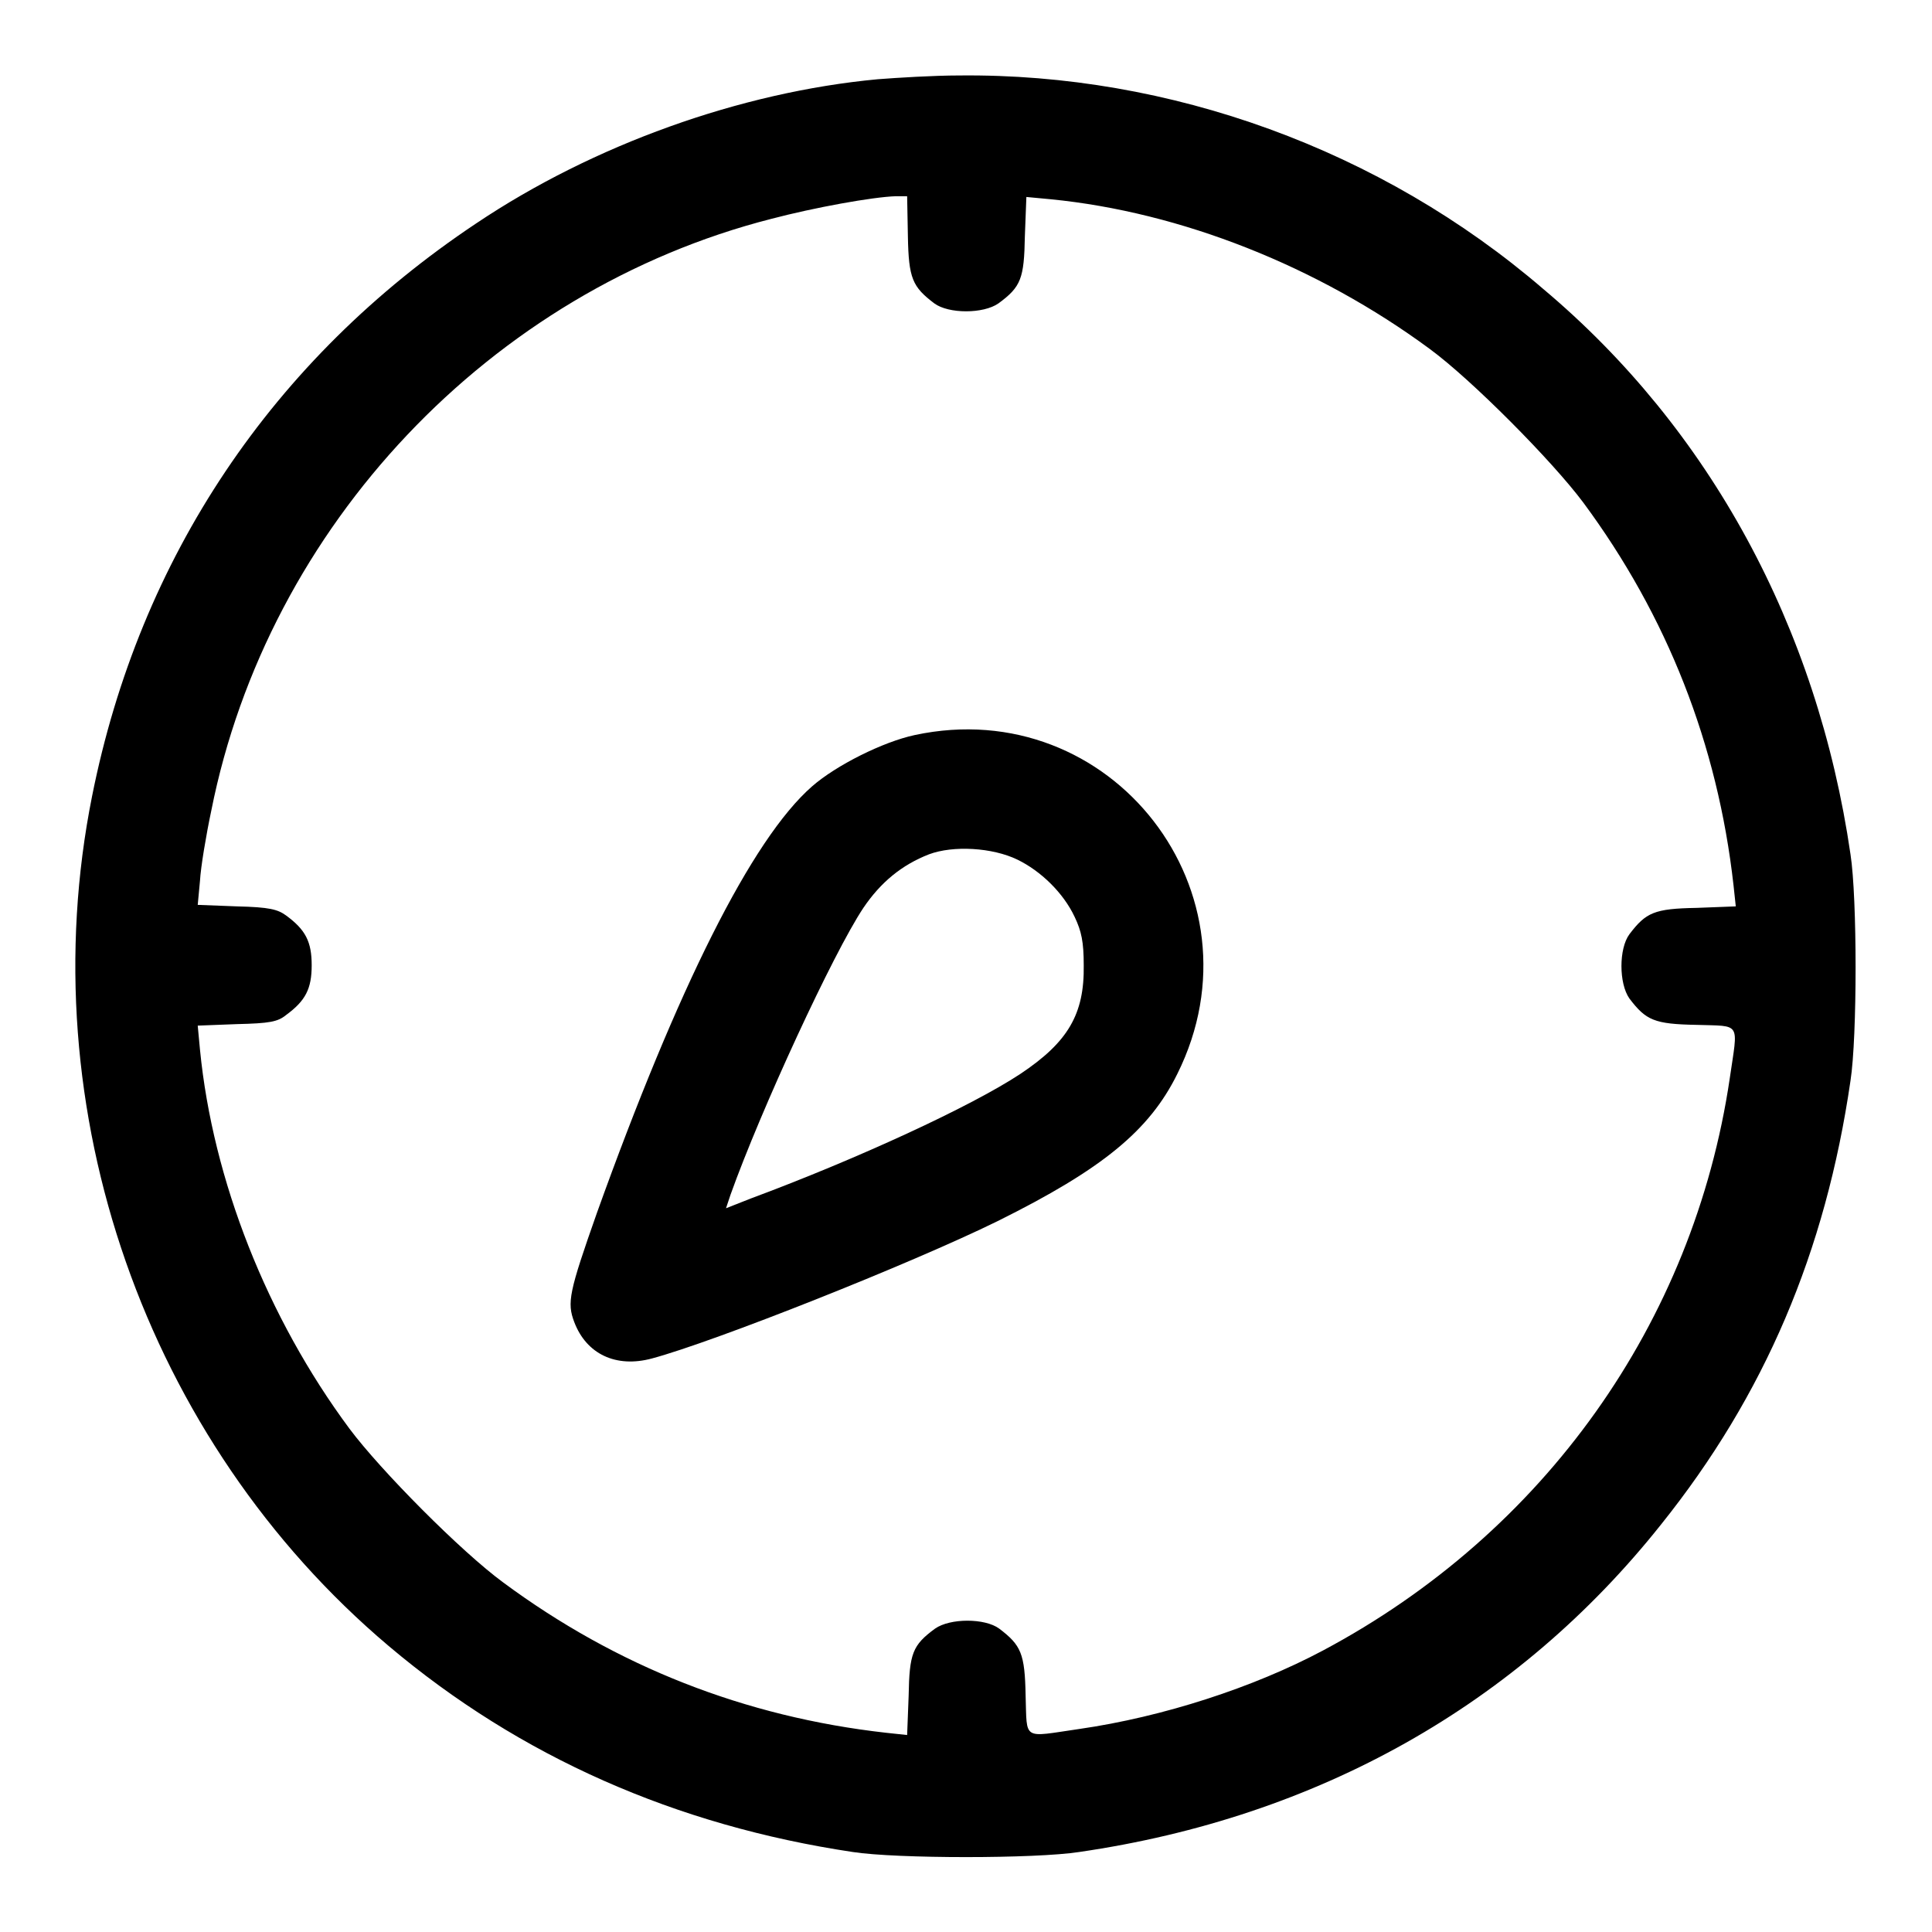
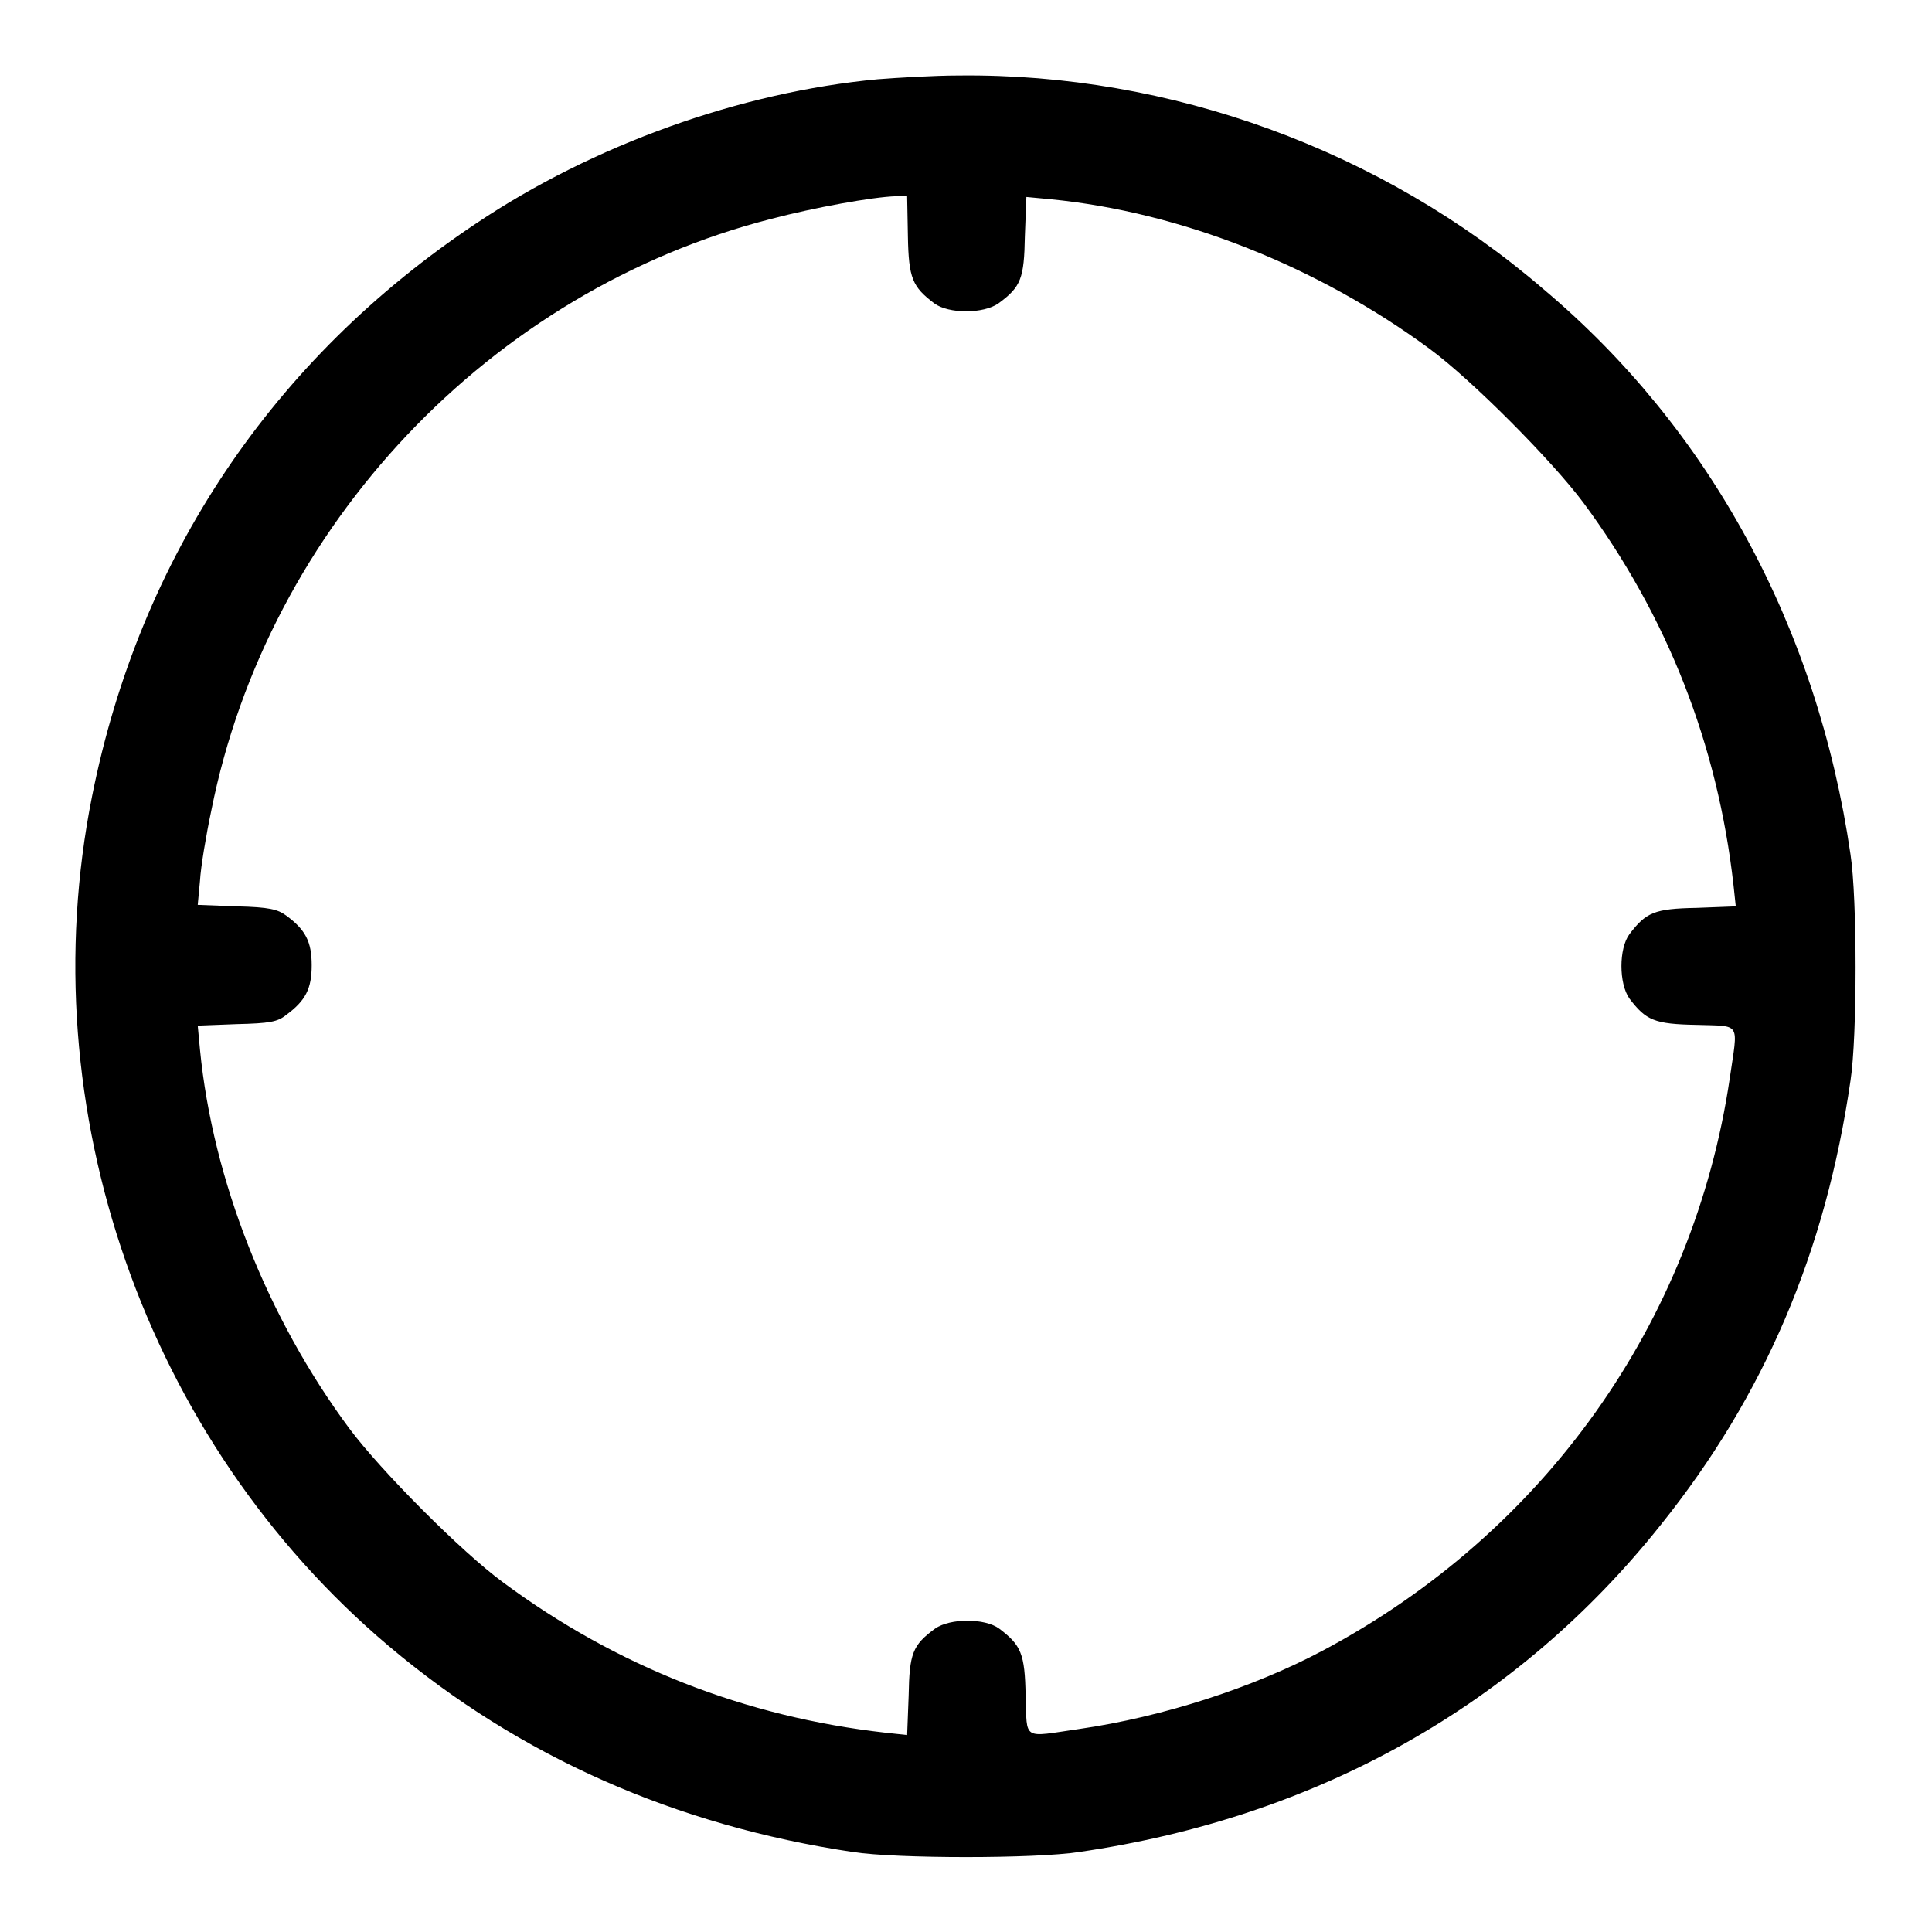
<svg xmlns="http://www.w3.org/2000/svg" version="1.1" x="0px" y="0px" viewBox="0 0 256 256" enable-background="new 0 0 256 256" xml:space="preserve">
  <g>
    <g>
      <g>
        <path fill="#000000" d="M116.3,10.5c-18.2,1.7-37.7,8.7-53.2,19.1c-27,18-44.6,44.3-50.9,75.9c-8.3,41.5,7.1,85.4,39.3,112.6c17.4,14.7,38.1,23.8,61.5,27.3c5.8,0.9,24.2,0.9,30,0c31.6-4.6,58.1-19.5,77.1-43.4c13.7-17.1,21.8-36.1,25.1-58.8c0.9-5.8,0.9-24.2,0-30c-4.4-30.2-18.7-56.4-40.7-74.9C183,19.8,155,9.7,127.1,10C123.7,10,118.9,10.3,116.3,10.5z M120.3,31.3c0.1,5.6,0.6,6.7,3.5,8.9c1.9,1.4,6.5,1.4,8.5,0c3-2.2,3.4-3.3,3.5-8.9l0.2-5.2l3.2,0.3c17.3,1.7,35.4,8.9,50.2,19.8c5.6,4.1,16.3,14.9,20.4,20.4c11.1,15,17.8,32,19.9,50.7l0.3,2.8l-5.2,0.2c-5.6,0.1-6.7,0.6-8.9,3.5c-1.4,1.9-1.4,6.5,0,8.5c2.2,2.9,3.3,3.4,8.9,3.5c6,0.2,5.5-0.5,4.4,7.1c-4.8,32.4-24.6,60.2-53.9,75.8c-9.2,4.9-21.2,8.8-32.3,10.4c-7.6,1.1-6.9,1.6-7.1-4.4c-0.1-5.6-0.6-6.7-3.5-8.9c-1.9-1.4-6.5-1.4-8.5,0c-3,2.2-3.4,3.3-3.5,8.9l-0.2,5.2l-2.8-0.3c-18.7-2.1-35.7-8.8-50.7-19.9c-5.6-4.1-16.3-14.9-20.4-20.4c-10.9-14.7-18.1-32.9-19.8-50.2l-0.3-3.2l5.2-0.2c4.3-0.1,5.4-0.3,6.5-1.2c2.6-1.9,3.4-3.5,3.4-6.6c0-3.1-0.8-4.7-3.4-6.6c-1.1-0.8-2.2-1.1-6.5-1.2l-5.2-0.2l0.3-3.2c0.1-1.8,0.8-6,1.5-9.3c7.5-37.7,37-68.9,74.2-78.4c5.7-1.5,13.4-2.9,16.5-3l1.5,0L120.3,31.3z" />
-         <path fill="#000000" d="M121.2,97.4c-4.2,0.9-10.4,4-13.6,6.8c-8,7-17.8,26.7-28.5,56.5c-3.7,10.5-4,11.9-3,14.5c1.6,4.2,5.5,6.1,10.3,4.8c8.2-2.2,34.2-12.5,45.8-18.2c13.9-6.9,20.1-12,23.8-19.5C167.9,118.4,147.3,91.8,121.2,97.4z M134.8,113.9c3.1,1.5,6.1,4.4,7.6,7.6c0.9,1.9,1.2,3.3,1.2,6.4c0.1,6.5-2.1,10.2-8.4,14.4c-6.5,4.3-21.7,11.3-35.7,16.5l-3.3,1.3l0.6-1.8c4-11.2,13.6-32,17.6-38c2.3-3.4,5.1-5.7,8.7-7.1C126.3,112,131.5,112.3,134.8,113.9z" />
      </g>
    </g>
  </g>
</svg>